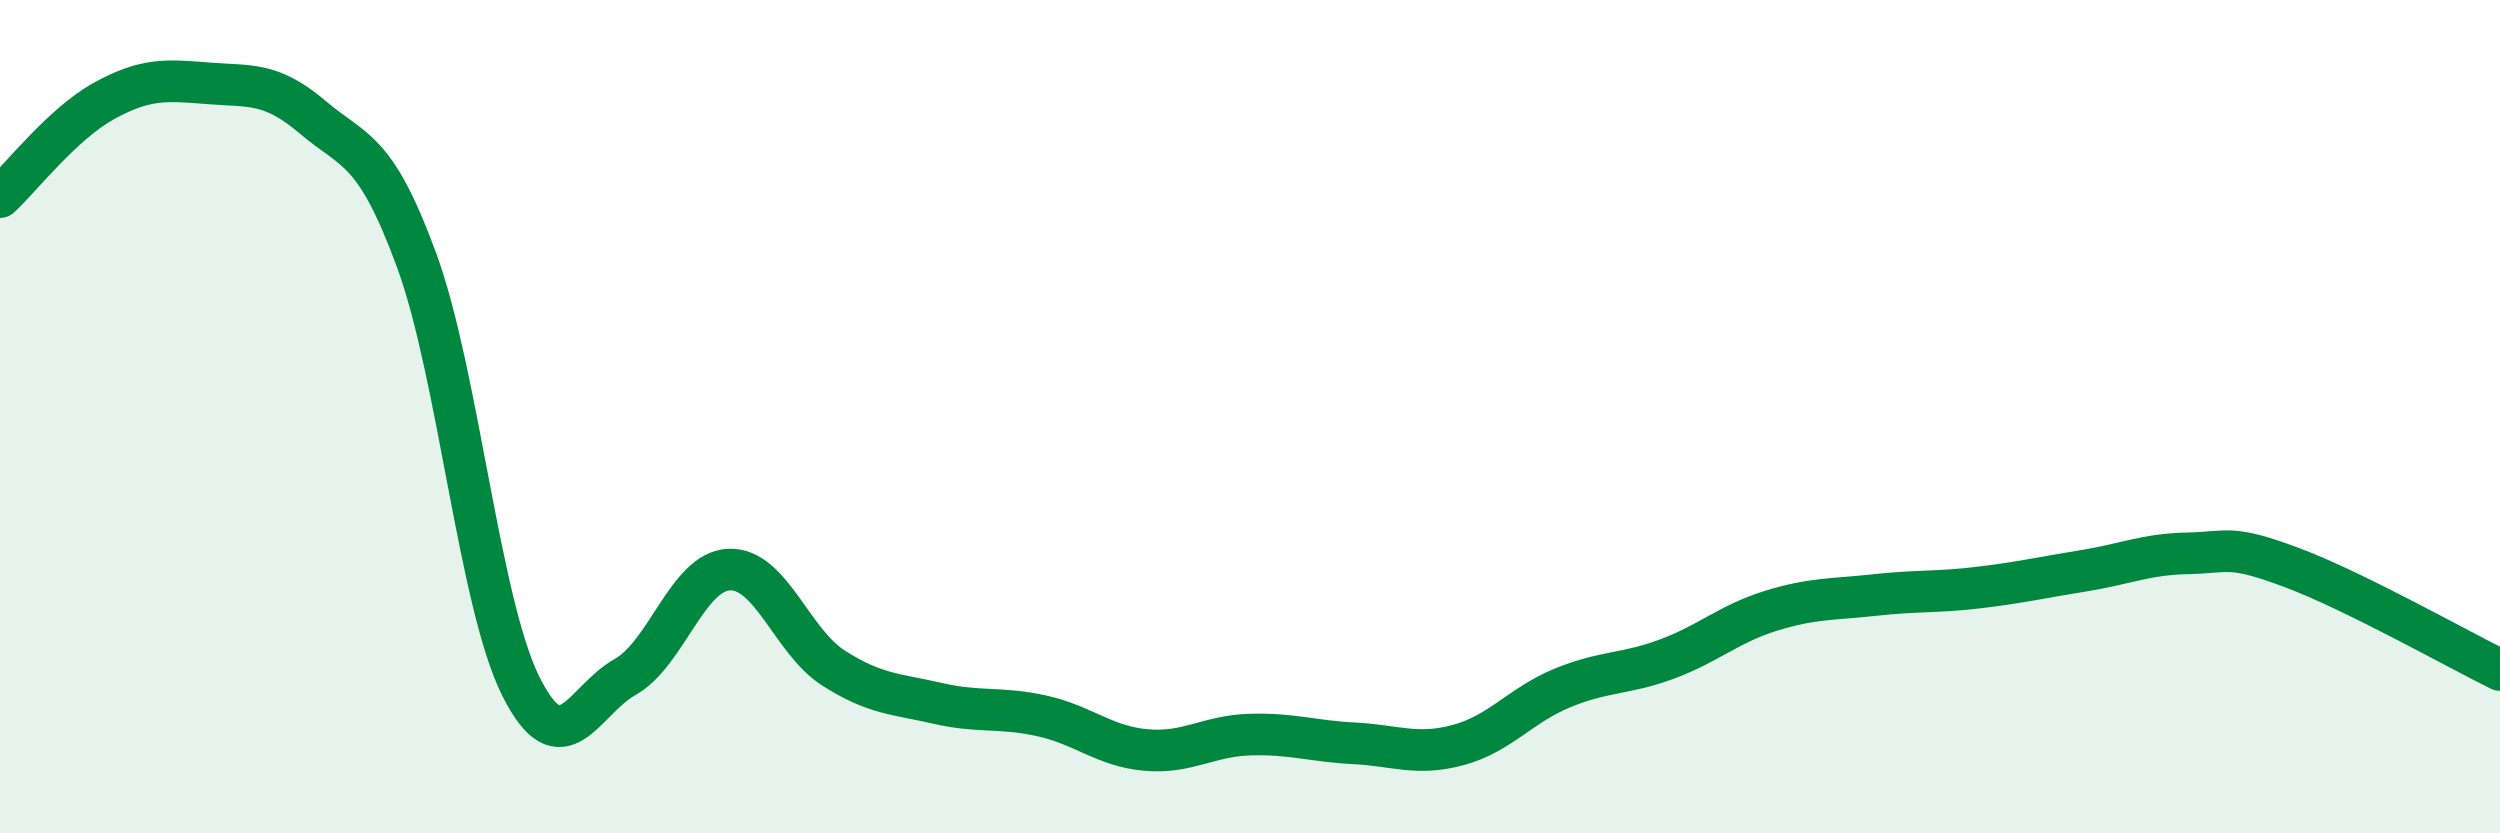
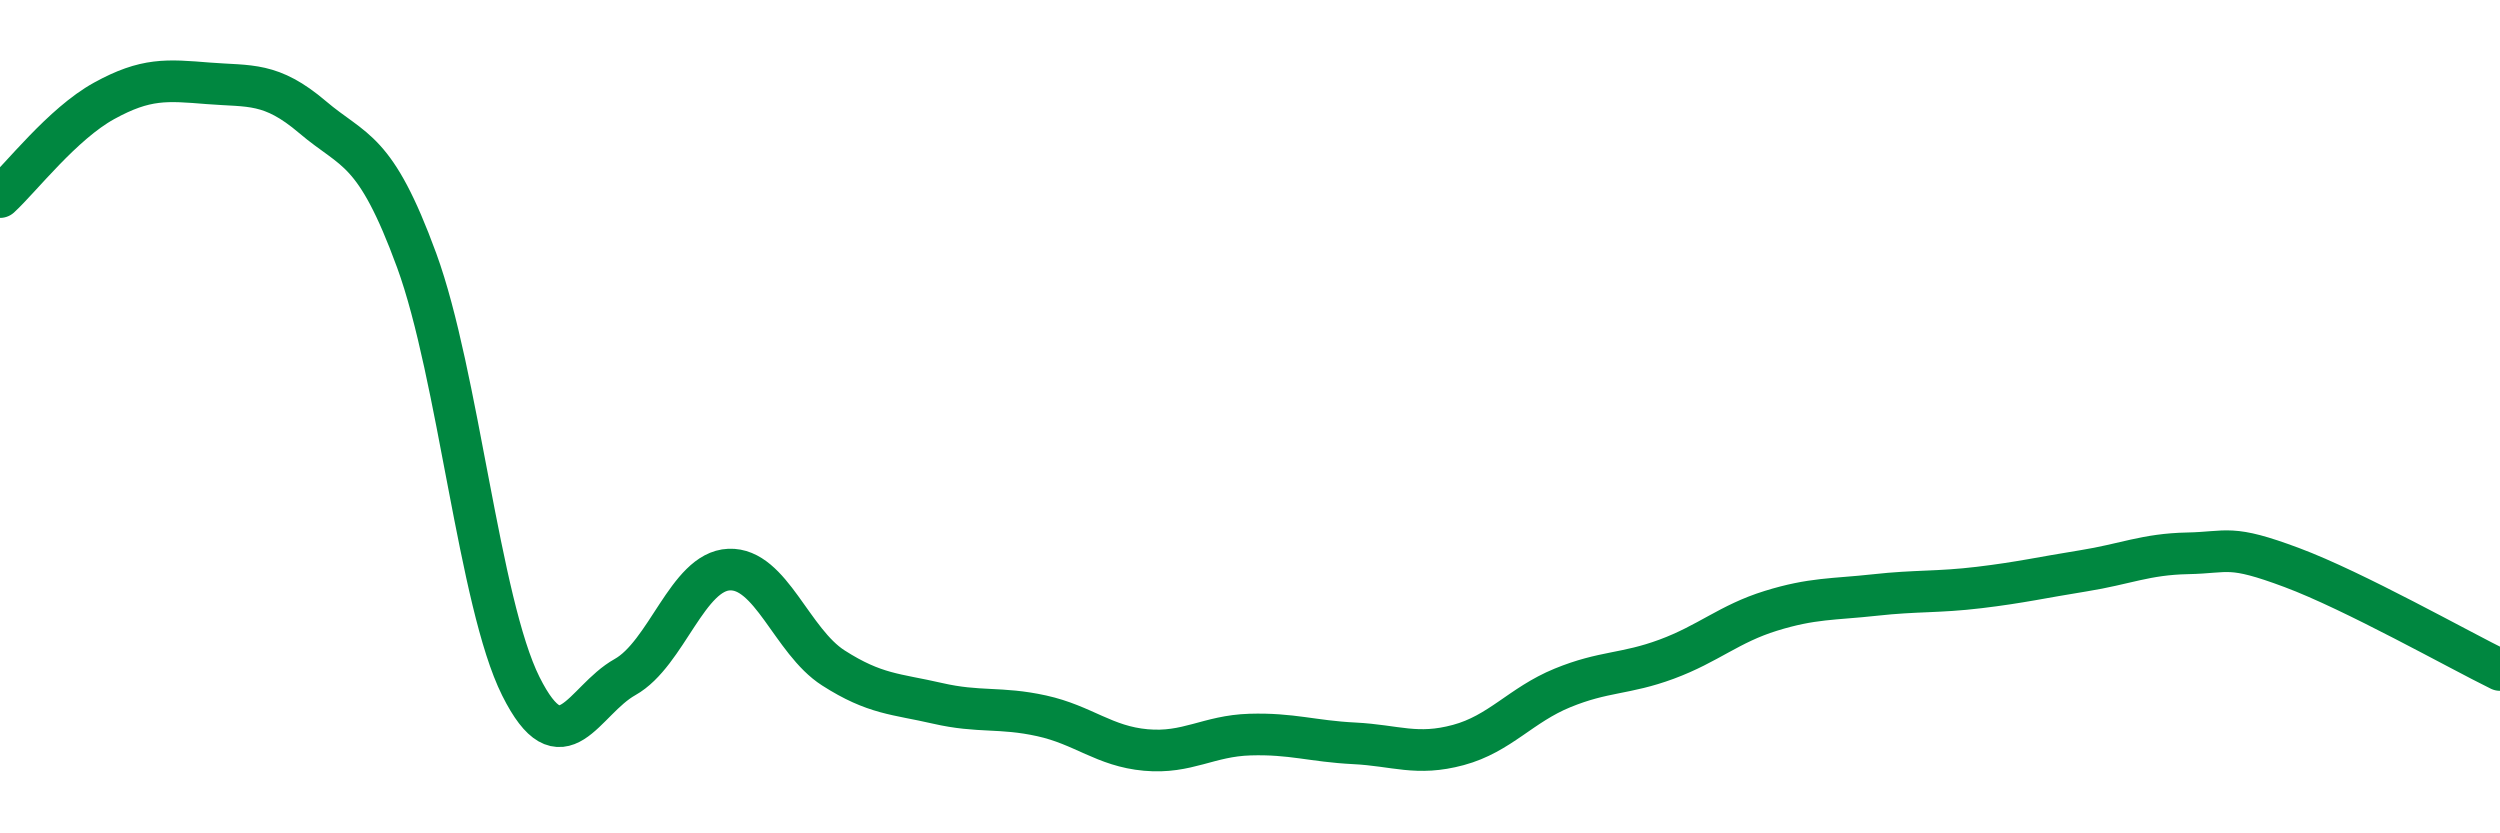
<svg xmlns="http://www.w3.org/2000/svg" width="60" height="20" viewBox="0 0 60 20">
-   <path d="M 0,4.73 C 0.5,4.27 1.5,2.97 2.5,2.42 C 3.5,1.87 4,1.92 5,2 C 6,2.08 6.5,1.96 7.5,2.81 C 8.5,3.66 9,3.52 10,6.25 C 11,8.98 11.5,14.47 12.5,16.47 C 13.5,18.47 14,16.81 15,16.25 C 16,15.69 16.5,13.71 17.5,13.67 C 18.5,13.63 19,15.39 20,16.03 C 21,16.67 21.5,16.65 22.5,16.88 C 23.5,17.11 24,16.96 25,17.18 C 26,17.4 26.5,17.91 27.5,18 C 28.5,18.09 29,17.66 30,17.63 C 31,17.6 31.5,17.79 32.5,17.84 C 33.5,17.89 34,18.15 35,17.88 C 36,17.61 36.5,16.92 37.5,16.51 C 38.5,16.1 39,16.19 40,15.82 C 41,15.45 41.5,14.97 42.5,14.66 C 43.5,14.35 44,14.39 45,14.28 C 46,14.17 46.5,14.22 47.5,14.1 C 48.5,13.98 49,13.86 50,13.7 C 51,13.54 51.5,13.3 52.5,13.28 C 53.5,13.26 53.5,13.06 55,13.62 C 56.5,14.18 59,15.59 60,16.08L60 20L0 20Z" fill="#008740" opacity="0.1" stroke-linecap="round" stroke-linejoin="round" />
  <path d="M 0,4.73 C 0.5,4.27 1.5,2.97 2.5,2.42 C 3.5,1.87 4,1.92 5,2 C 6,2.08 6.5,1.96 7.5,2.81 C 8.5,3.66 9,3.52 10,6.25 C 11,8.98 11.5,14.47 12.5,16.47 C 13.5,18.47 14,16.81 15,16.25 C 16,15.69 16.5,13.71 17.5,13.67 C 18.5,13.63 19,15.39 20,16.03 C 21,16.67 21.5,16.65 22.5,16.88 C 23.5,17.11 24,16.96 25,17.18 C 26,17.4 26.5,17.91 27.5,18 C 28.5,18.09 29,17.66 30,17.63 C 31,17.6 31.5,17.79 32.5,17.84 C 33.5,17.89 34,18.15 35,17.88 C 36,17.61 36.5,16.92 37.5,16.51 C 38.5,16.1 39,16.19 40,15.82 C 41,15.45 41.5,14.97 42.5,14.66 C 43.5,14.35 44,14.39 45,14.28 C 46,14.17 46.5,14.22 47.5,14.1 C 48.5,13.98 49,13.86 50,13.7 C 51,13.54 51.5,13.3 52.5,13.28 C 53.5,13.26 53.5,13.06 55,13.62 C 56.5,14.18 59,15.59 60,16.08" stroke="#008740" stroke-width="1" fill="none" stroke-linecap="round" stroke-linejoin="round" />
</svg>